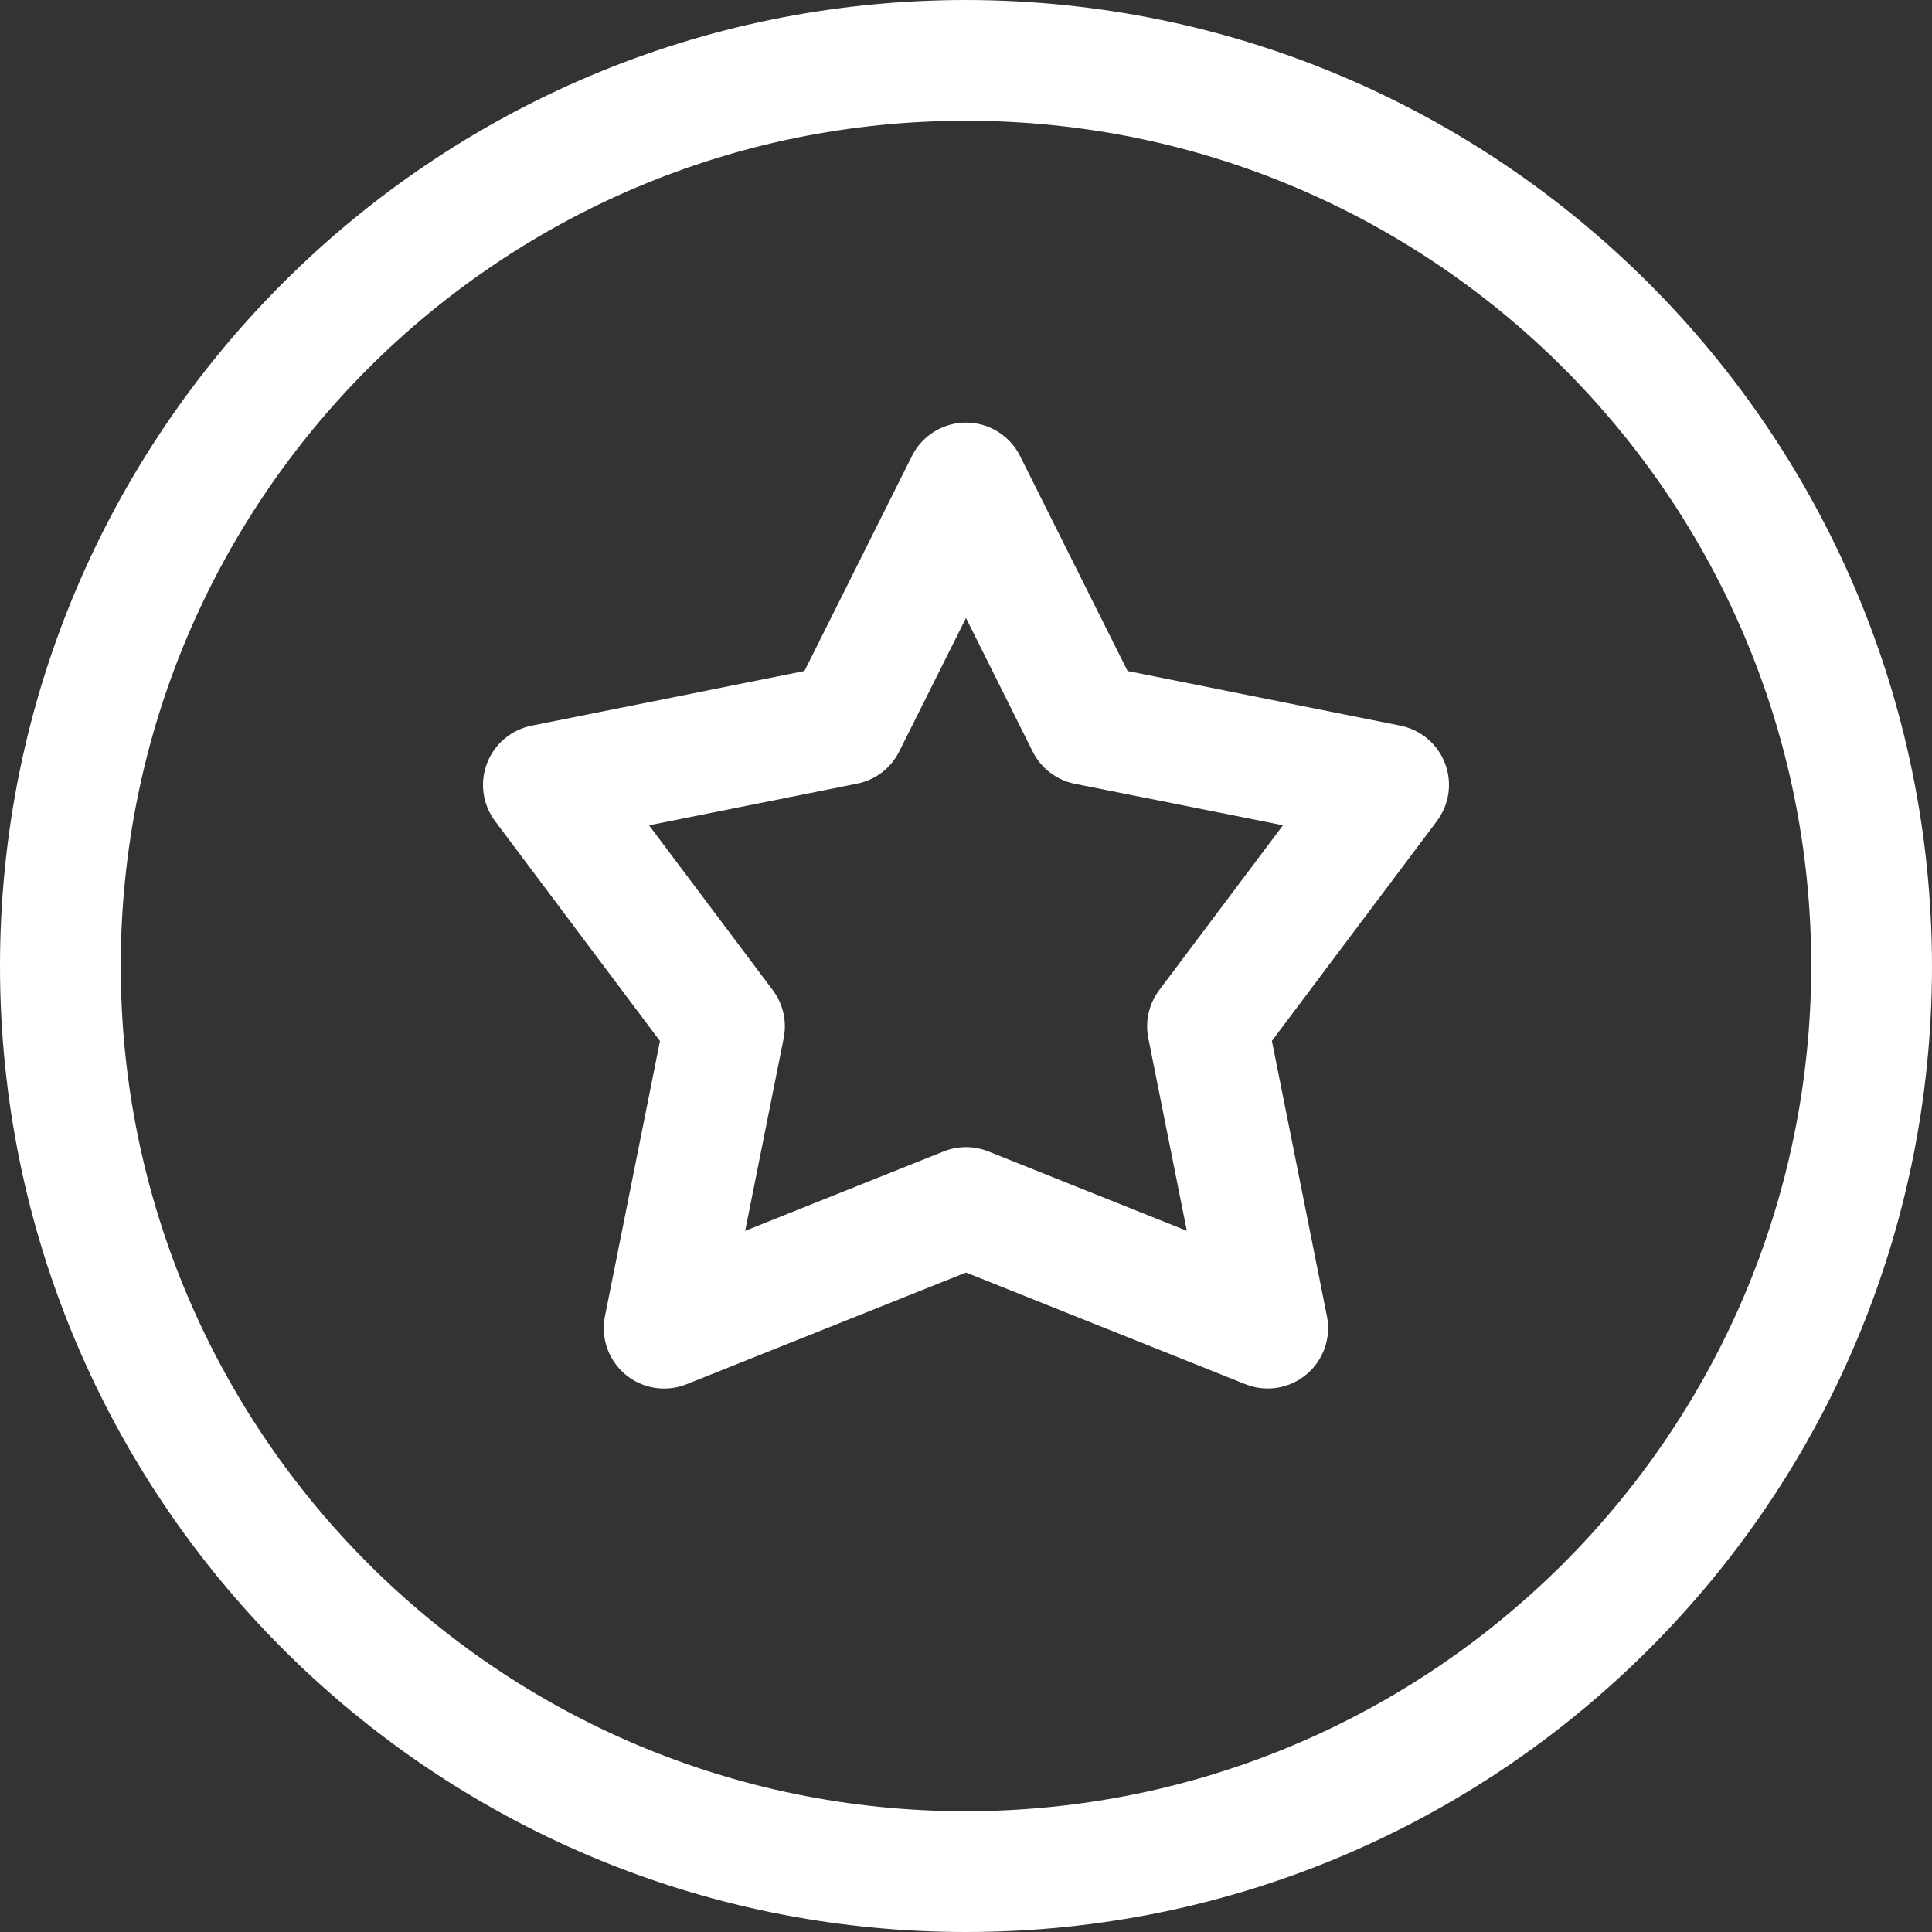
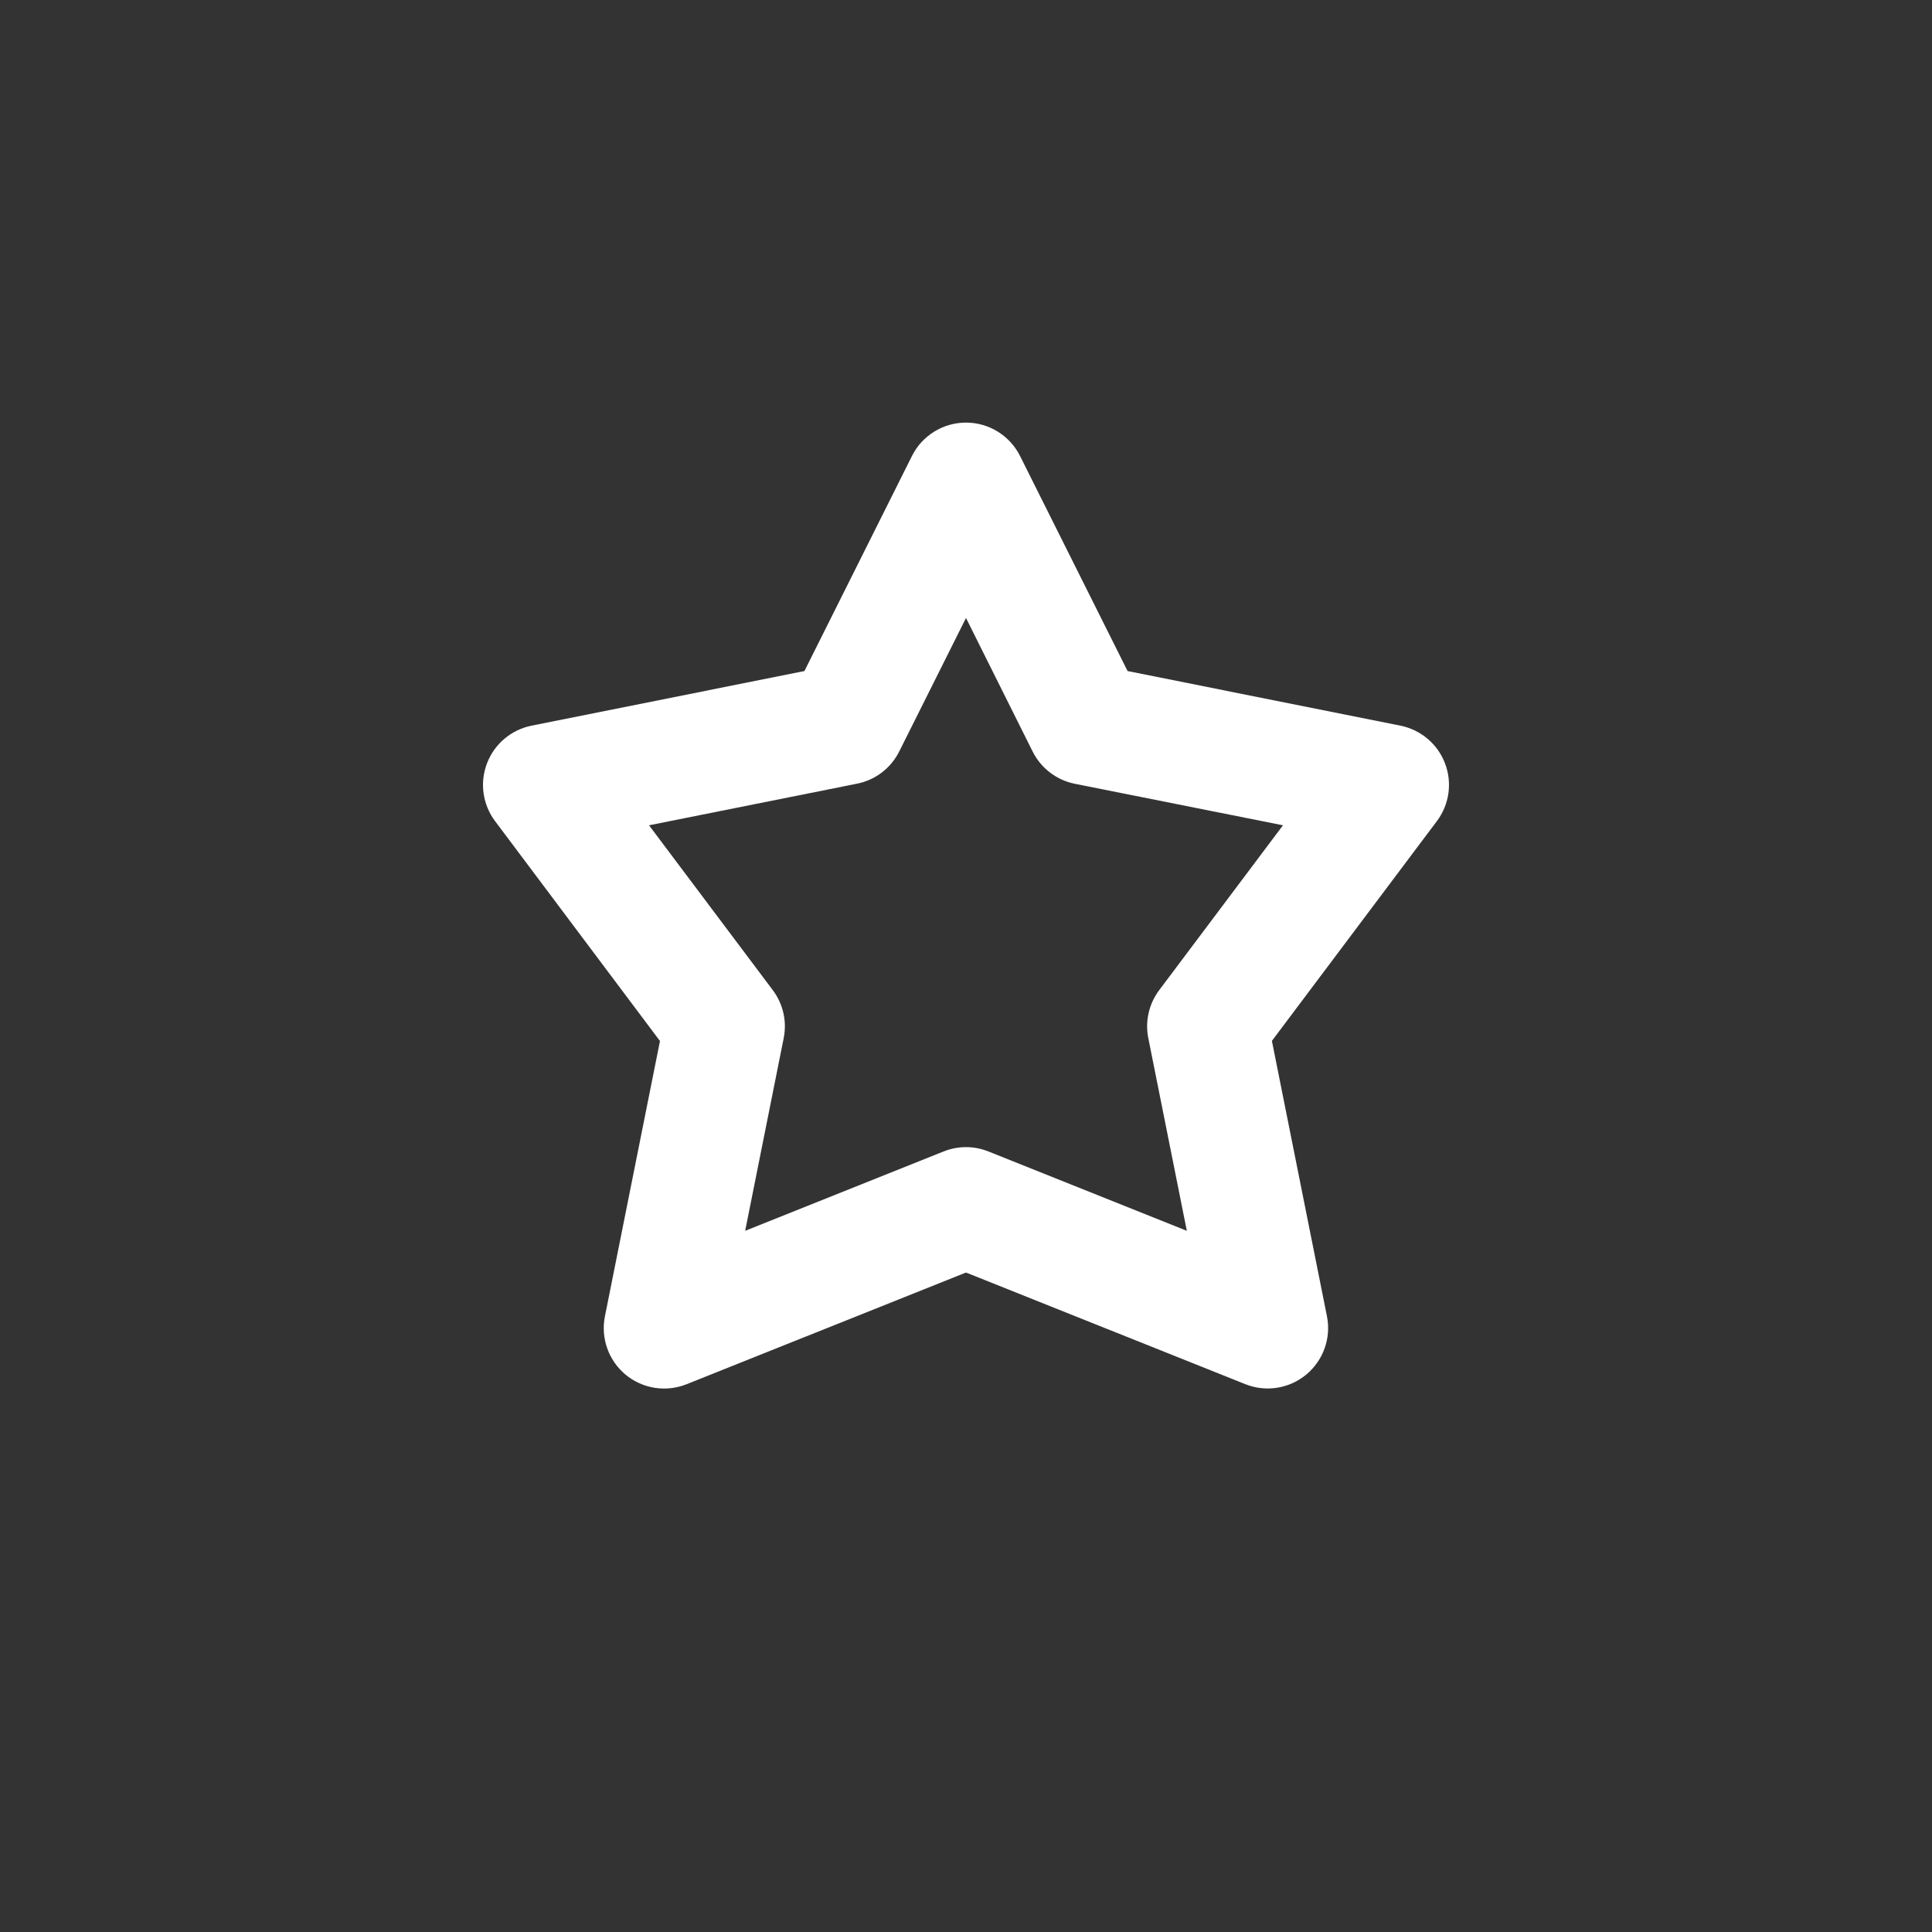
<svg xmlns="http://www.w3.org/2000/svg" width="30" height="30" viewBox="0 0 30 30" fill="none">
  <rect x="0" y="0" width="30" height="30" fill="#333333" stroke="none" />
-   <path d="M15 0C6.716 0 0 6.716 0 15C0 23.284 6.716 30 15 30C23.284 30 30 23.284 30 15C29.991 6.72 23.28 0.009 15 0ZM15 28.125C7.751 28.125 1.875 22.249 1.875 15C1.875 7.751 7.751 1.875 15 1.875C22.249 1.875 28.125 7.751 28.125 15C28.117 22.245 22.245 28.117 15 28.125Z" fill="white" />
  <path d="M21.746 11.268L17.509 10.42L15.839 7.08C15.68 6.763 15.355 6.562 15 6.562C14.645 6.562 14.32 6.763 14.161 7.08L12.491 10.42L8.254 11.268C7.938 11.332 7.677 11.552 7.562 11.853C7.447 12.154 7.494 12.492 7.687 12.75L10.248 16.165L9.393 20.441C9.326 20.778 9.449 21.125 9.713 21.345C9.977 21.564 10.34 21.622 10.659 21.495L15 19.76L19.339 21.494C19.658 21.621 20.021 21.563 20.285 21.343C20.549 21.123 20.672 20.777 20.605 20.44L19.75 16.163L22.312 12.75C22.506 12.492 22.553 12.154 22.438 11.853C22.323 11.552 22.062 11.332 21.746 11.268V11.268ZM18 15.375C17.84 15.588 17.778 15.86 17.831 16.121L18.429 19.112L15.348 17.88C15.125 17.79 14.875 17.79 14.652 17.88L11.571 19.112L12.169 16.121C12.222 15.86 12.16 15.588 12 15.375L10.078 12.815L13.307 12.169C13.591 12.113 13.833 11.929 13.963 11.669L15 9.596L16.036 11.672C16.166 11.931 16.409 12.115 16.692 12.171L19.922 12.815L18 15.375Z" fill="white" />
</svg>